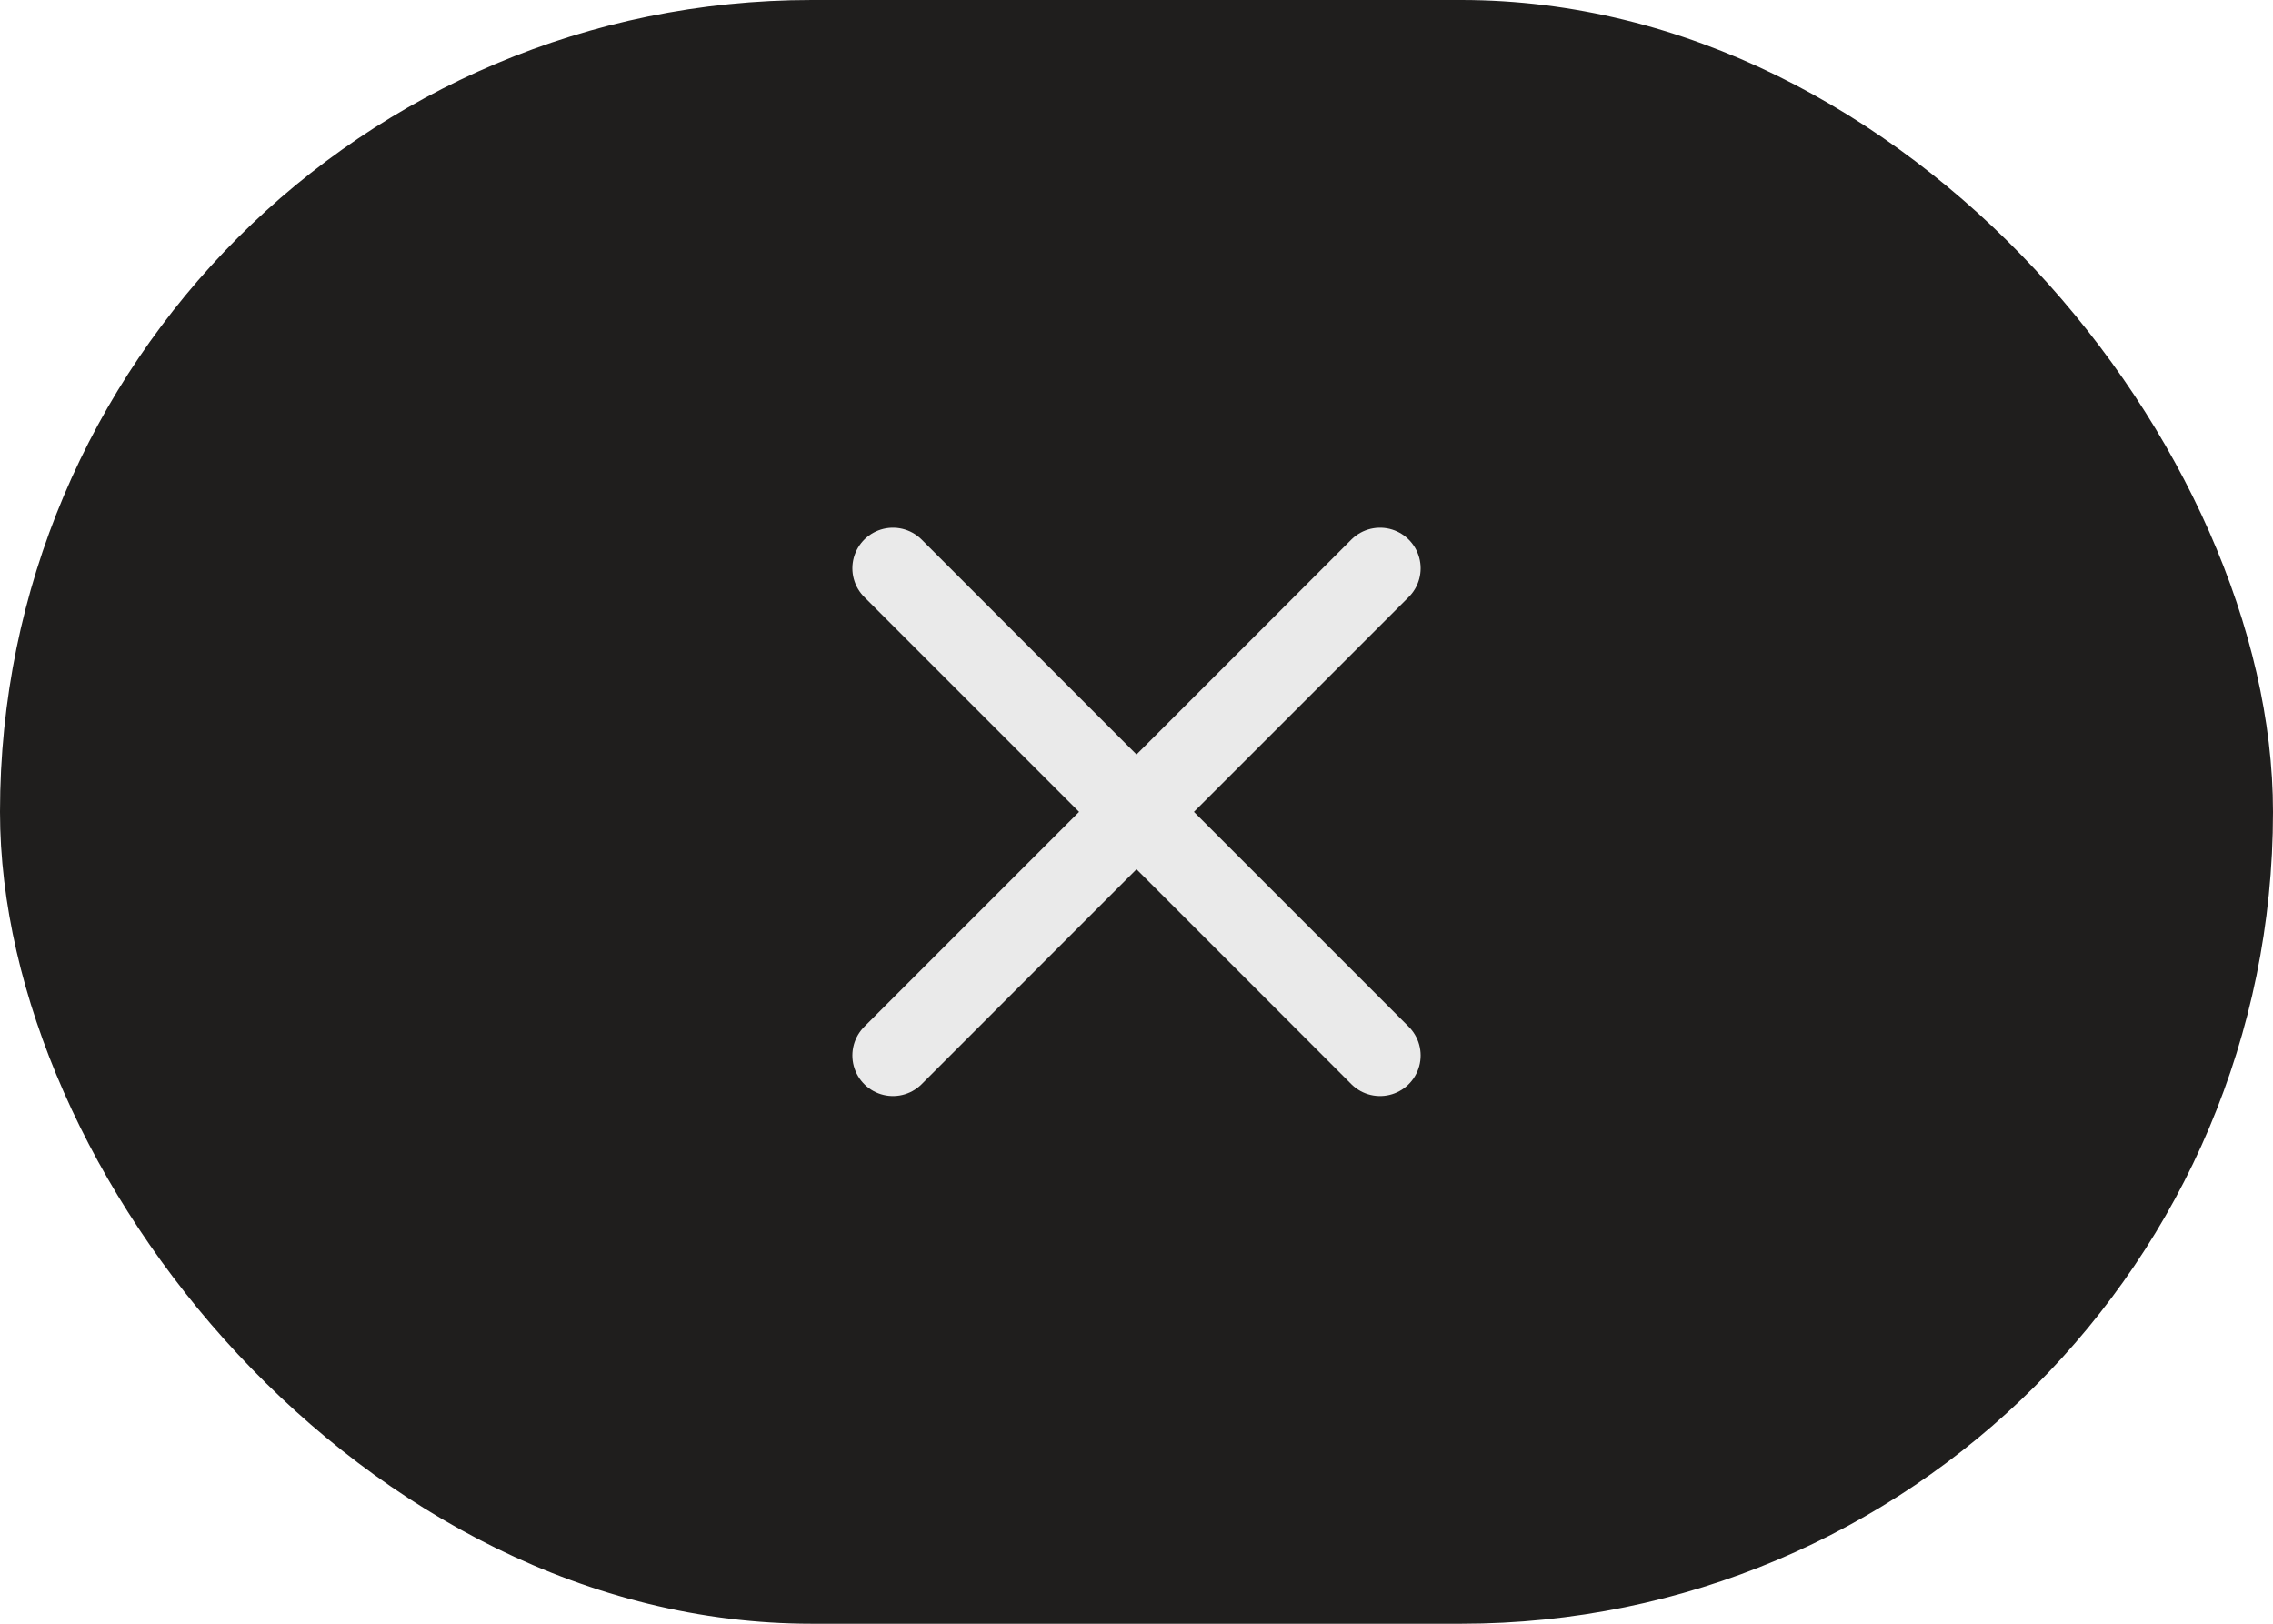
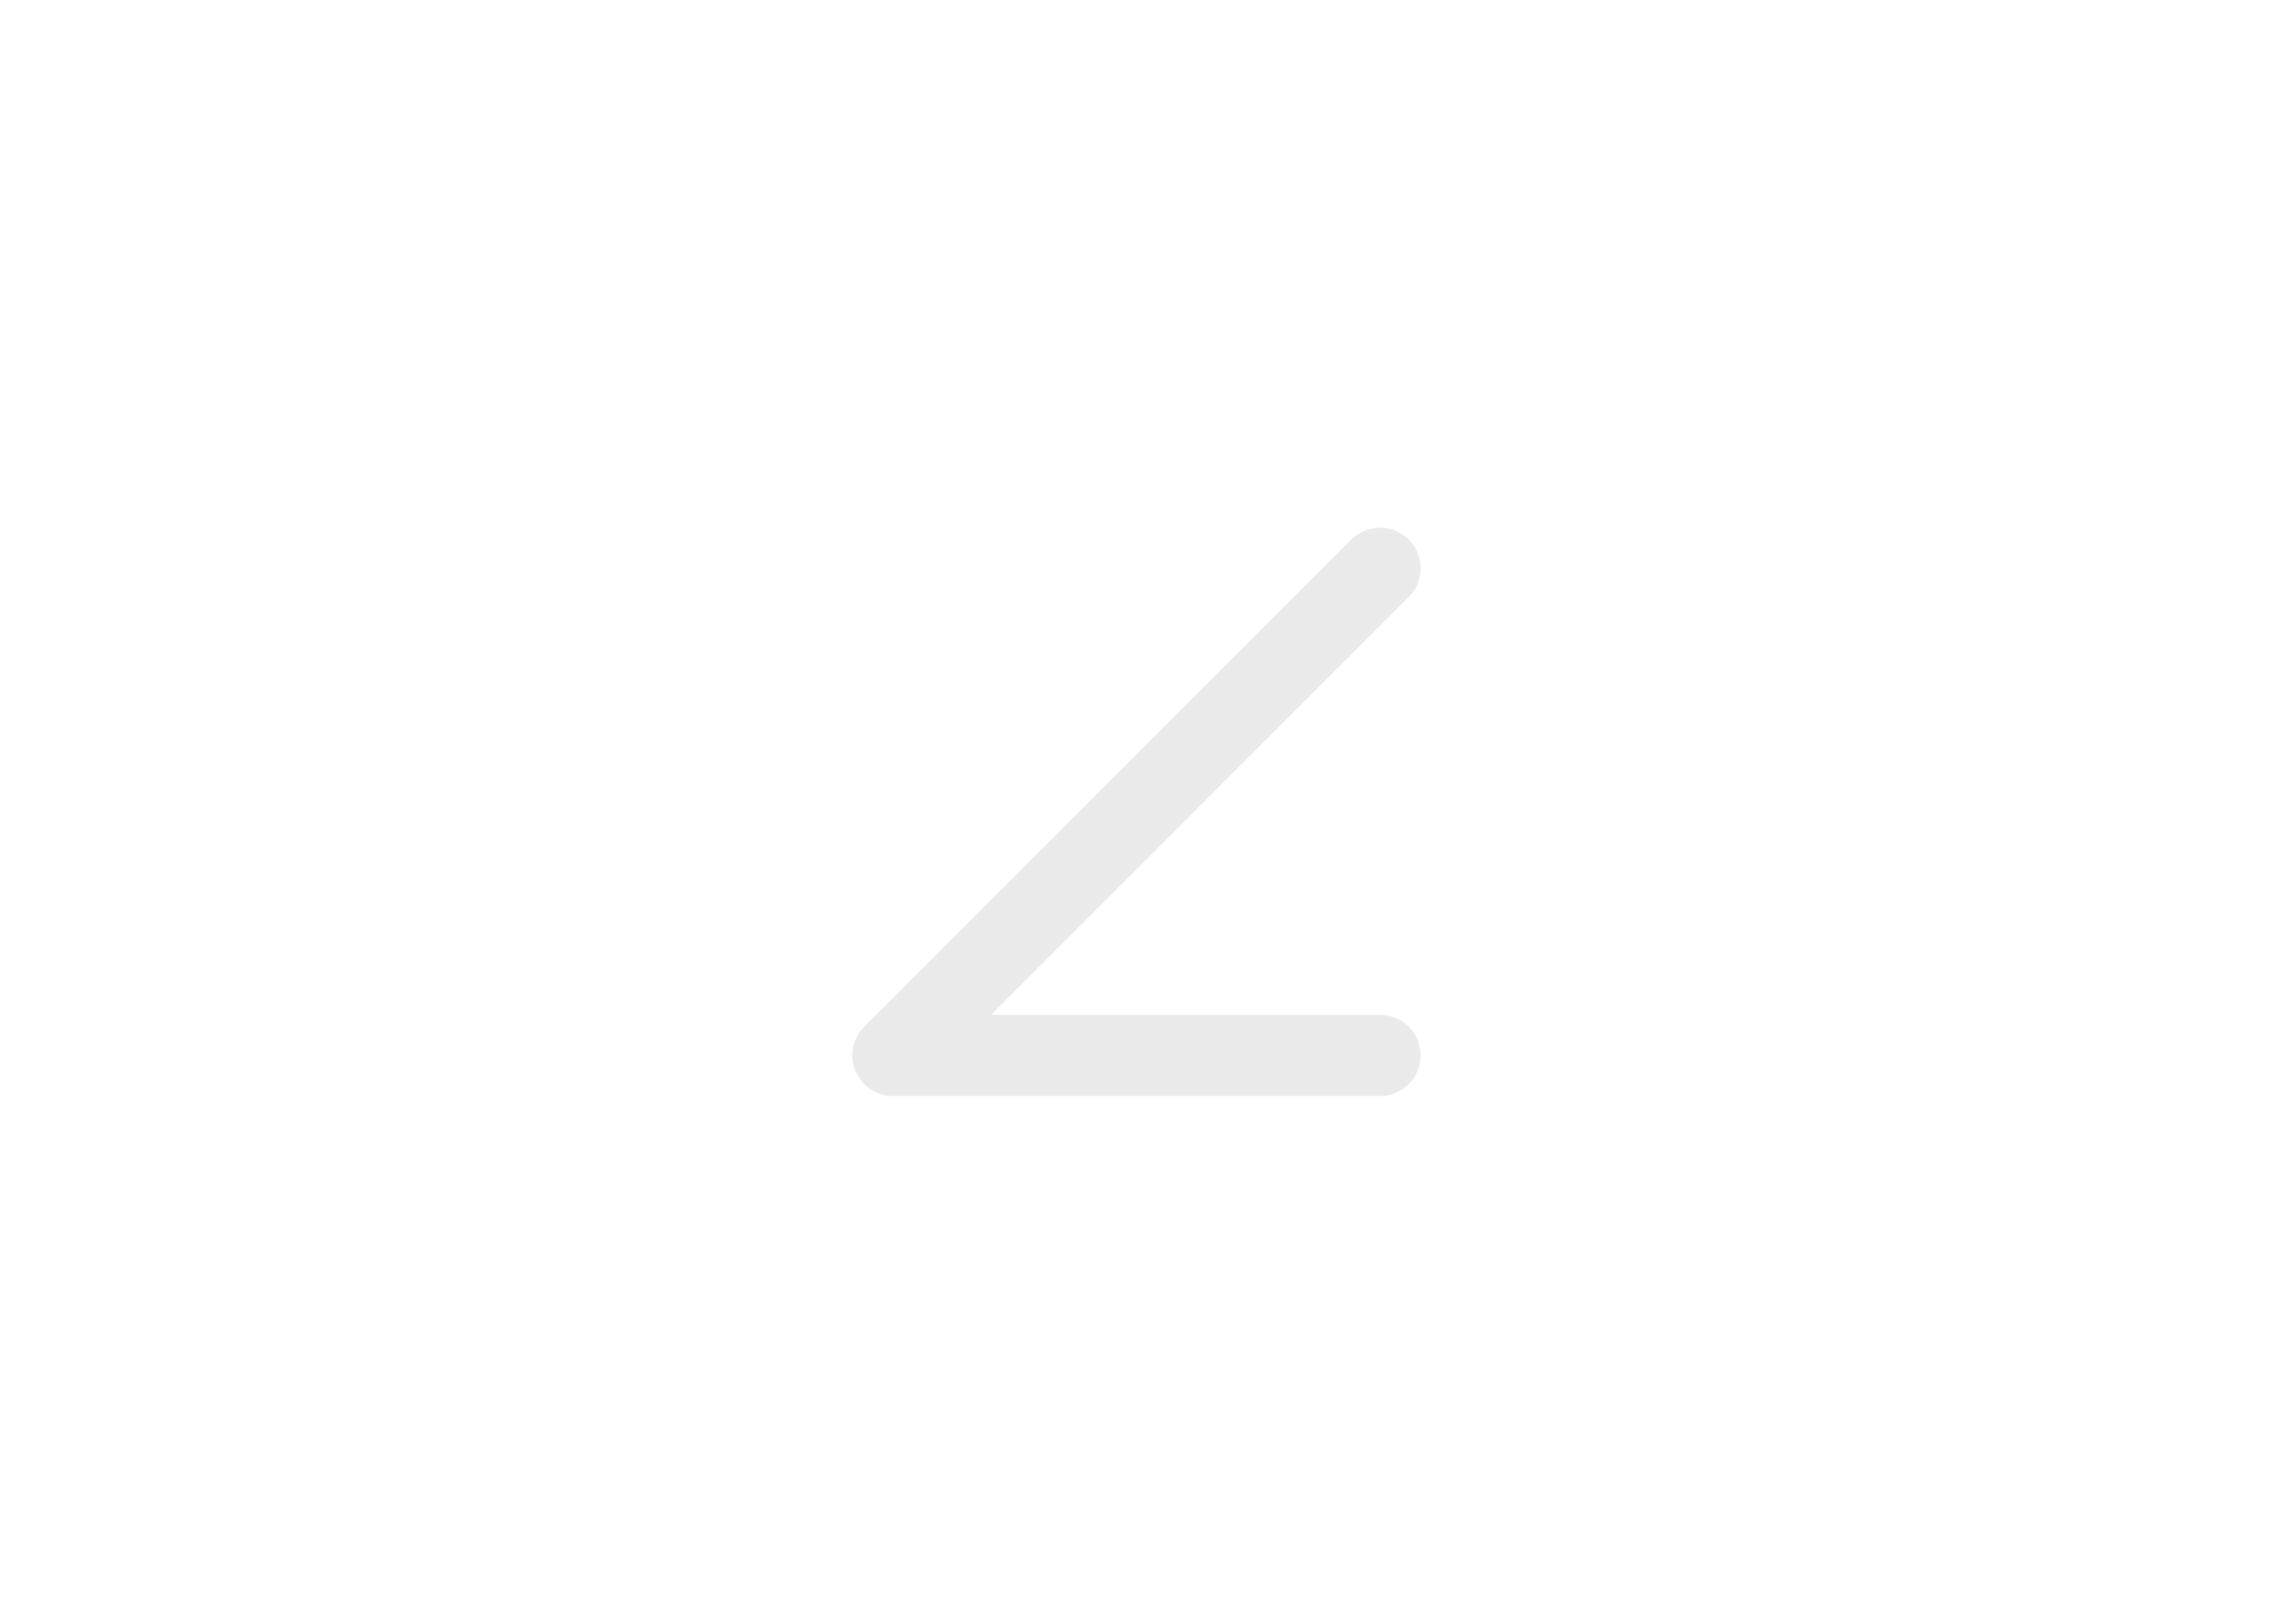
<svg xmlns="http://www.w3.org/2000/svg" width="56" height="40" viewBox="0 0 56 40" fill="none">
-   <rect width="56" height="40" rx="20" fill="#1F1E1D" />
-   <path d="M34 14L22 26M22 14L34 26" stroke="#EAEAEA" stroke-width="2" stroke-linecap="round" stroke-linejoin="round" />
+   <path d="M34 14L22 26L34 26" stroke="#EAEAEA" stroke-width="2" stroke-linecap="round" stroke-linejoin="round" />
</svg>